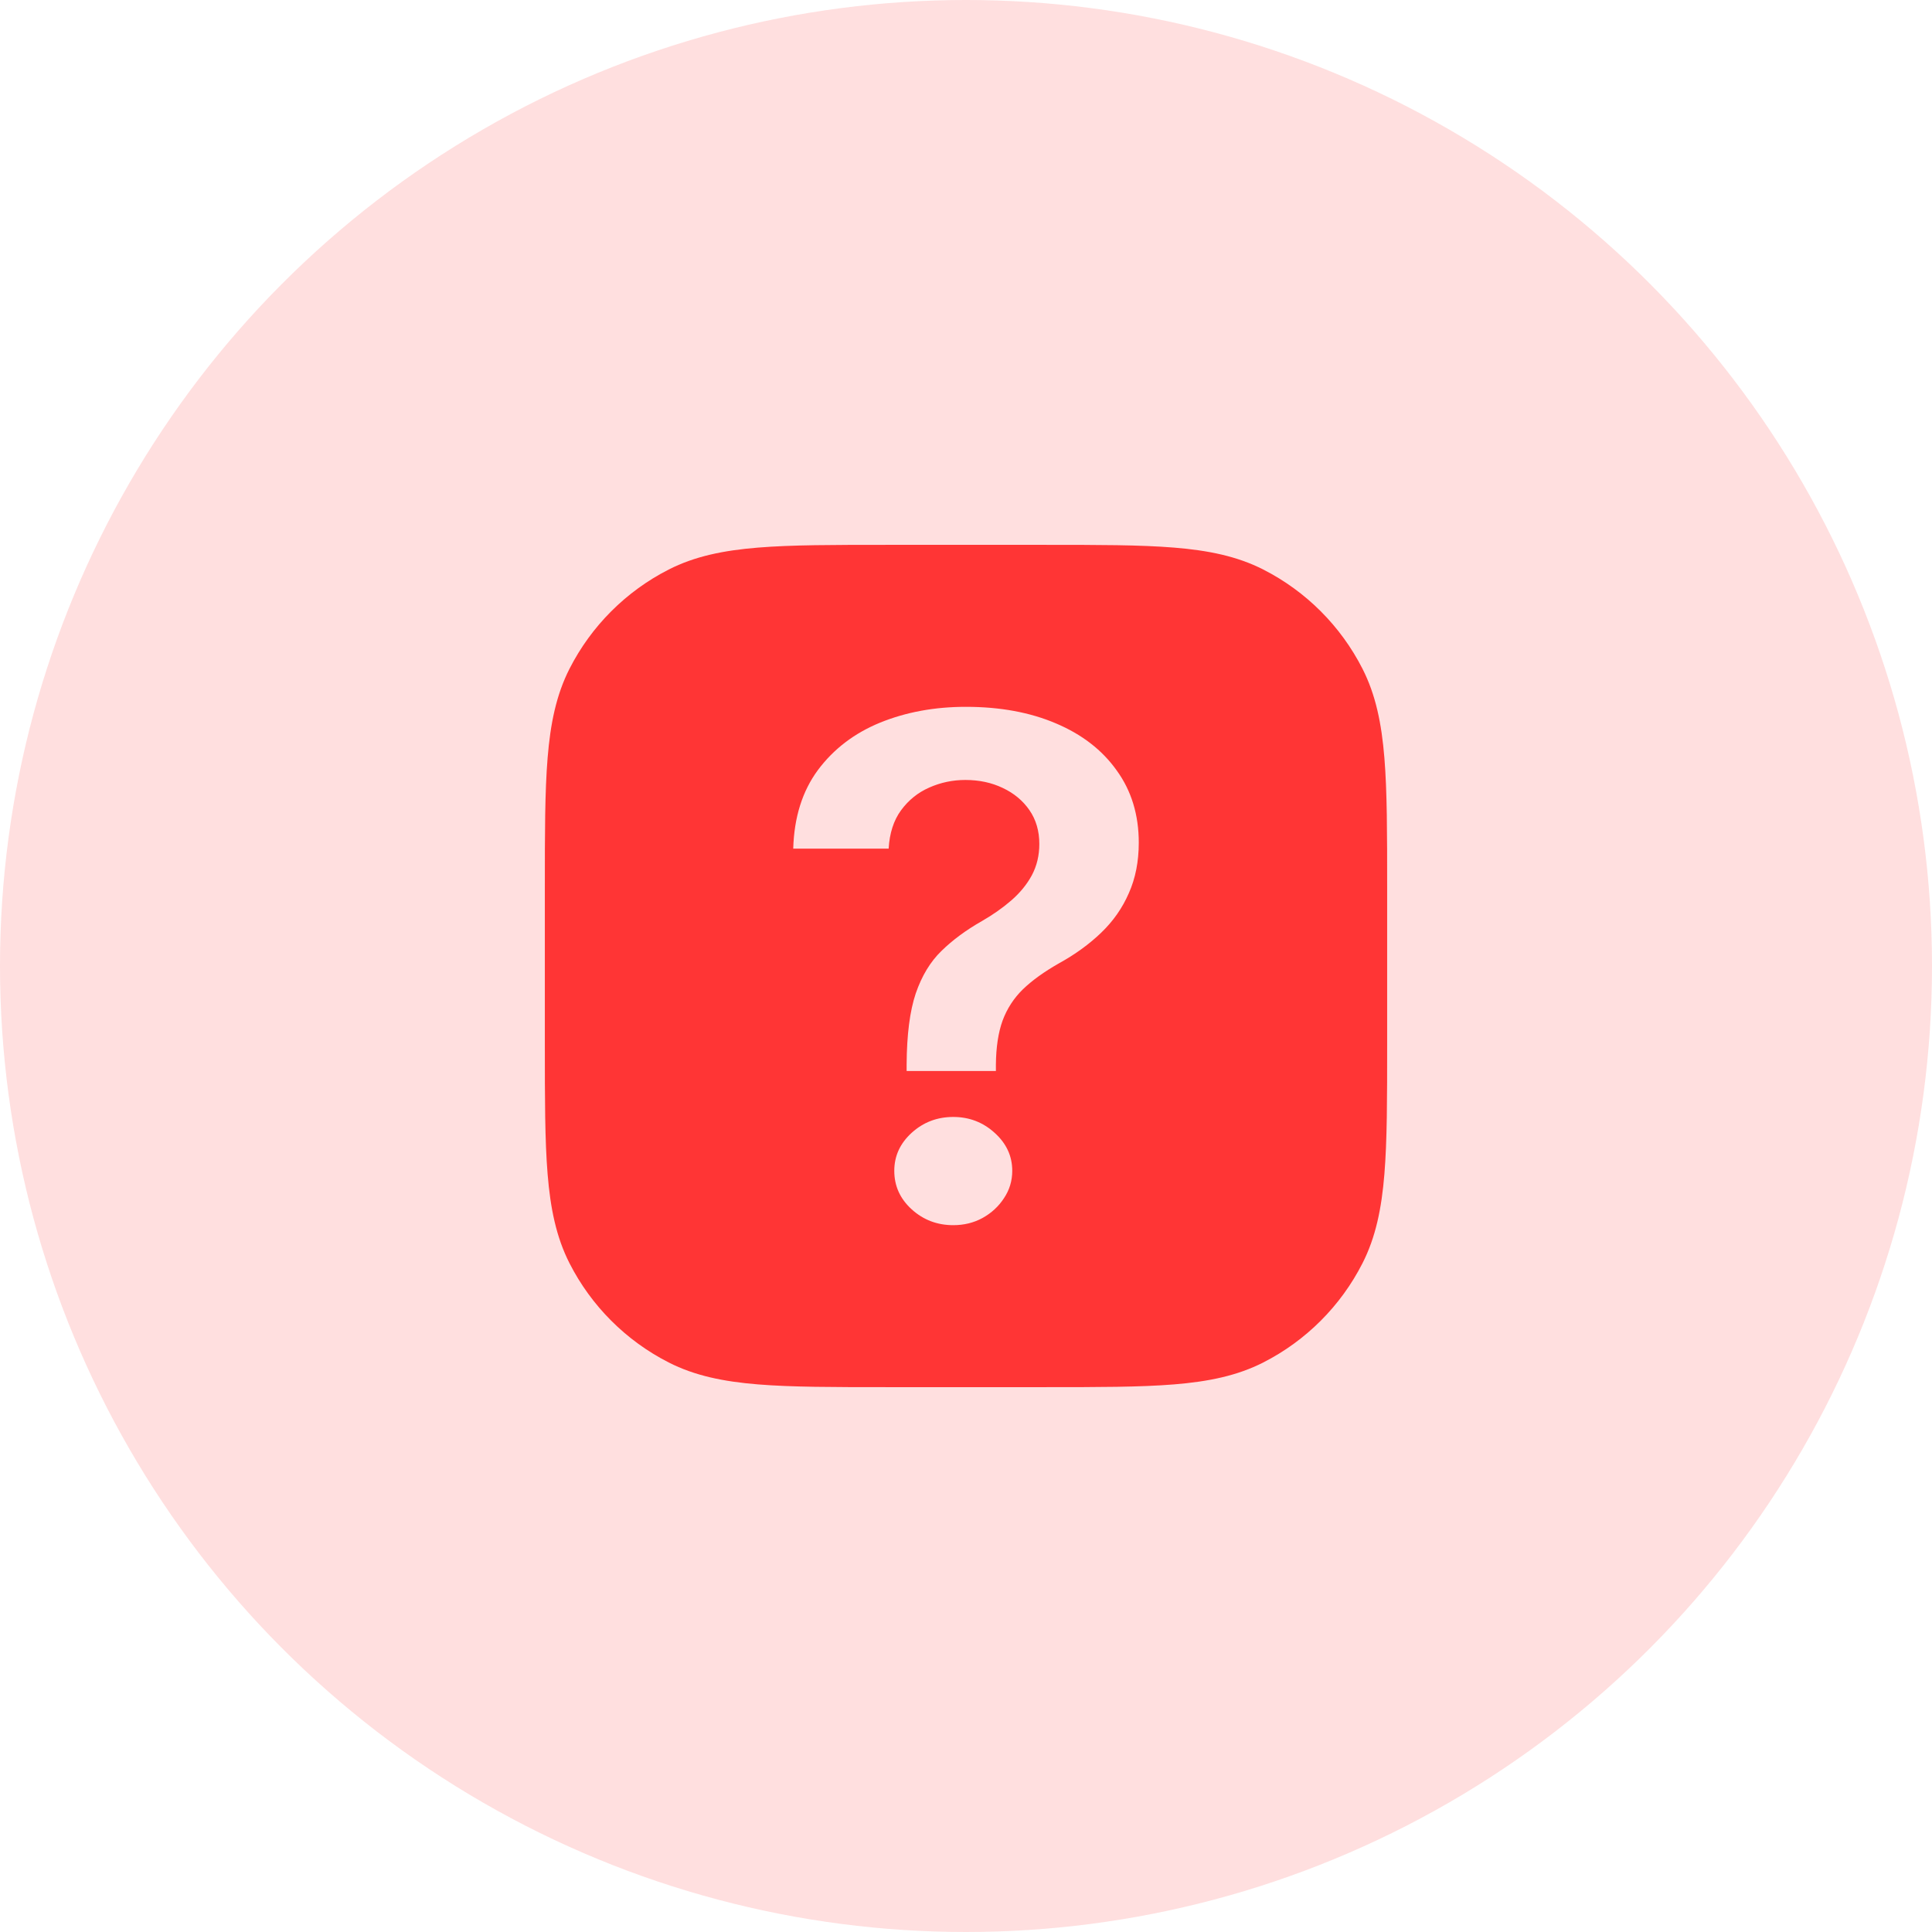
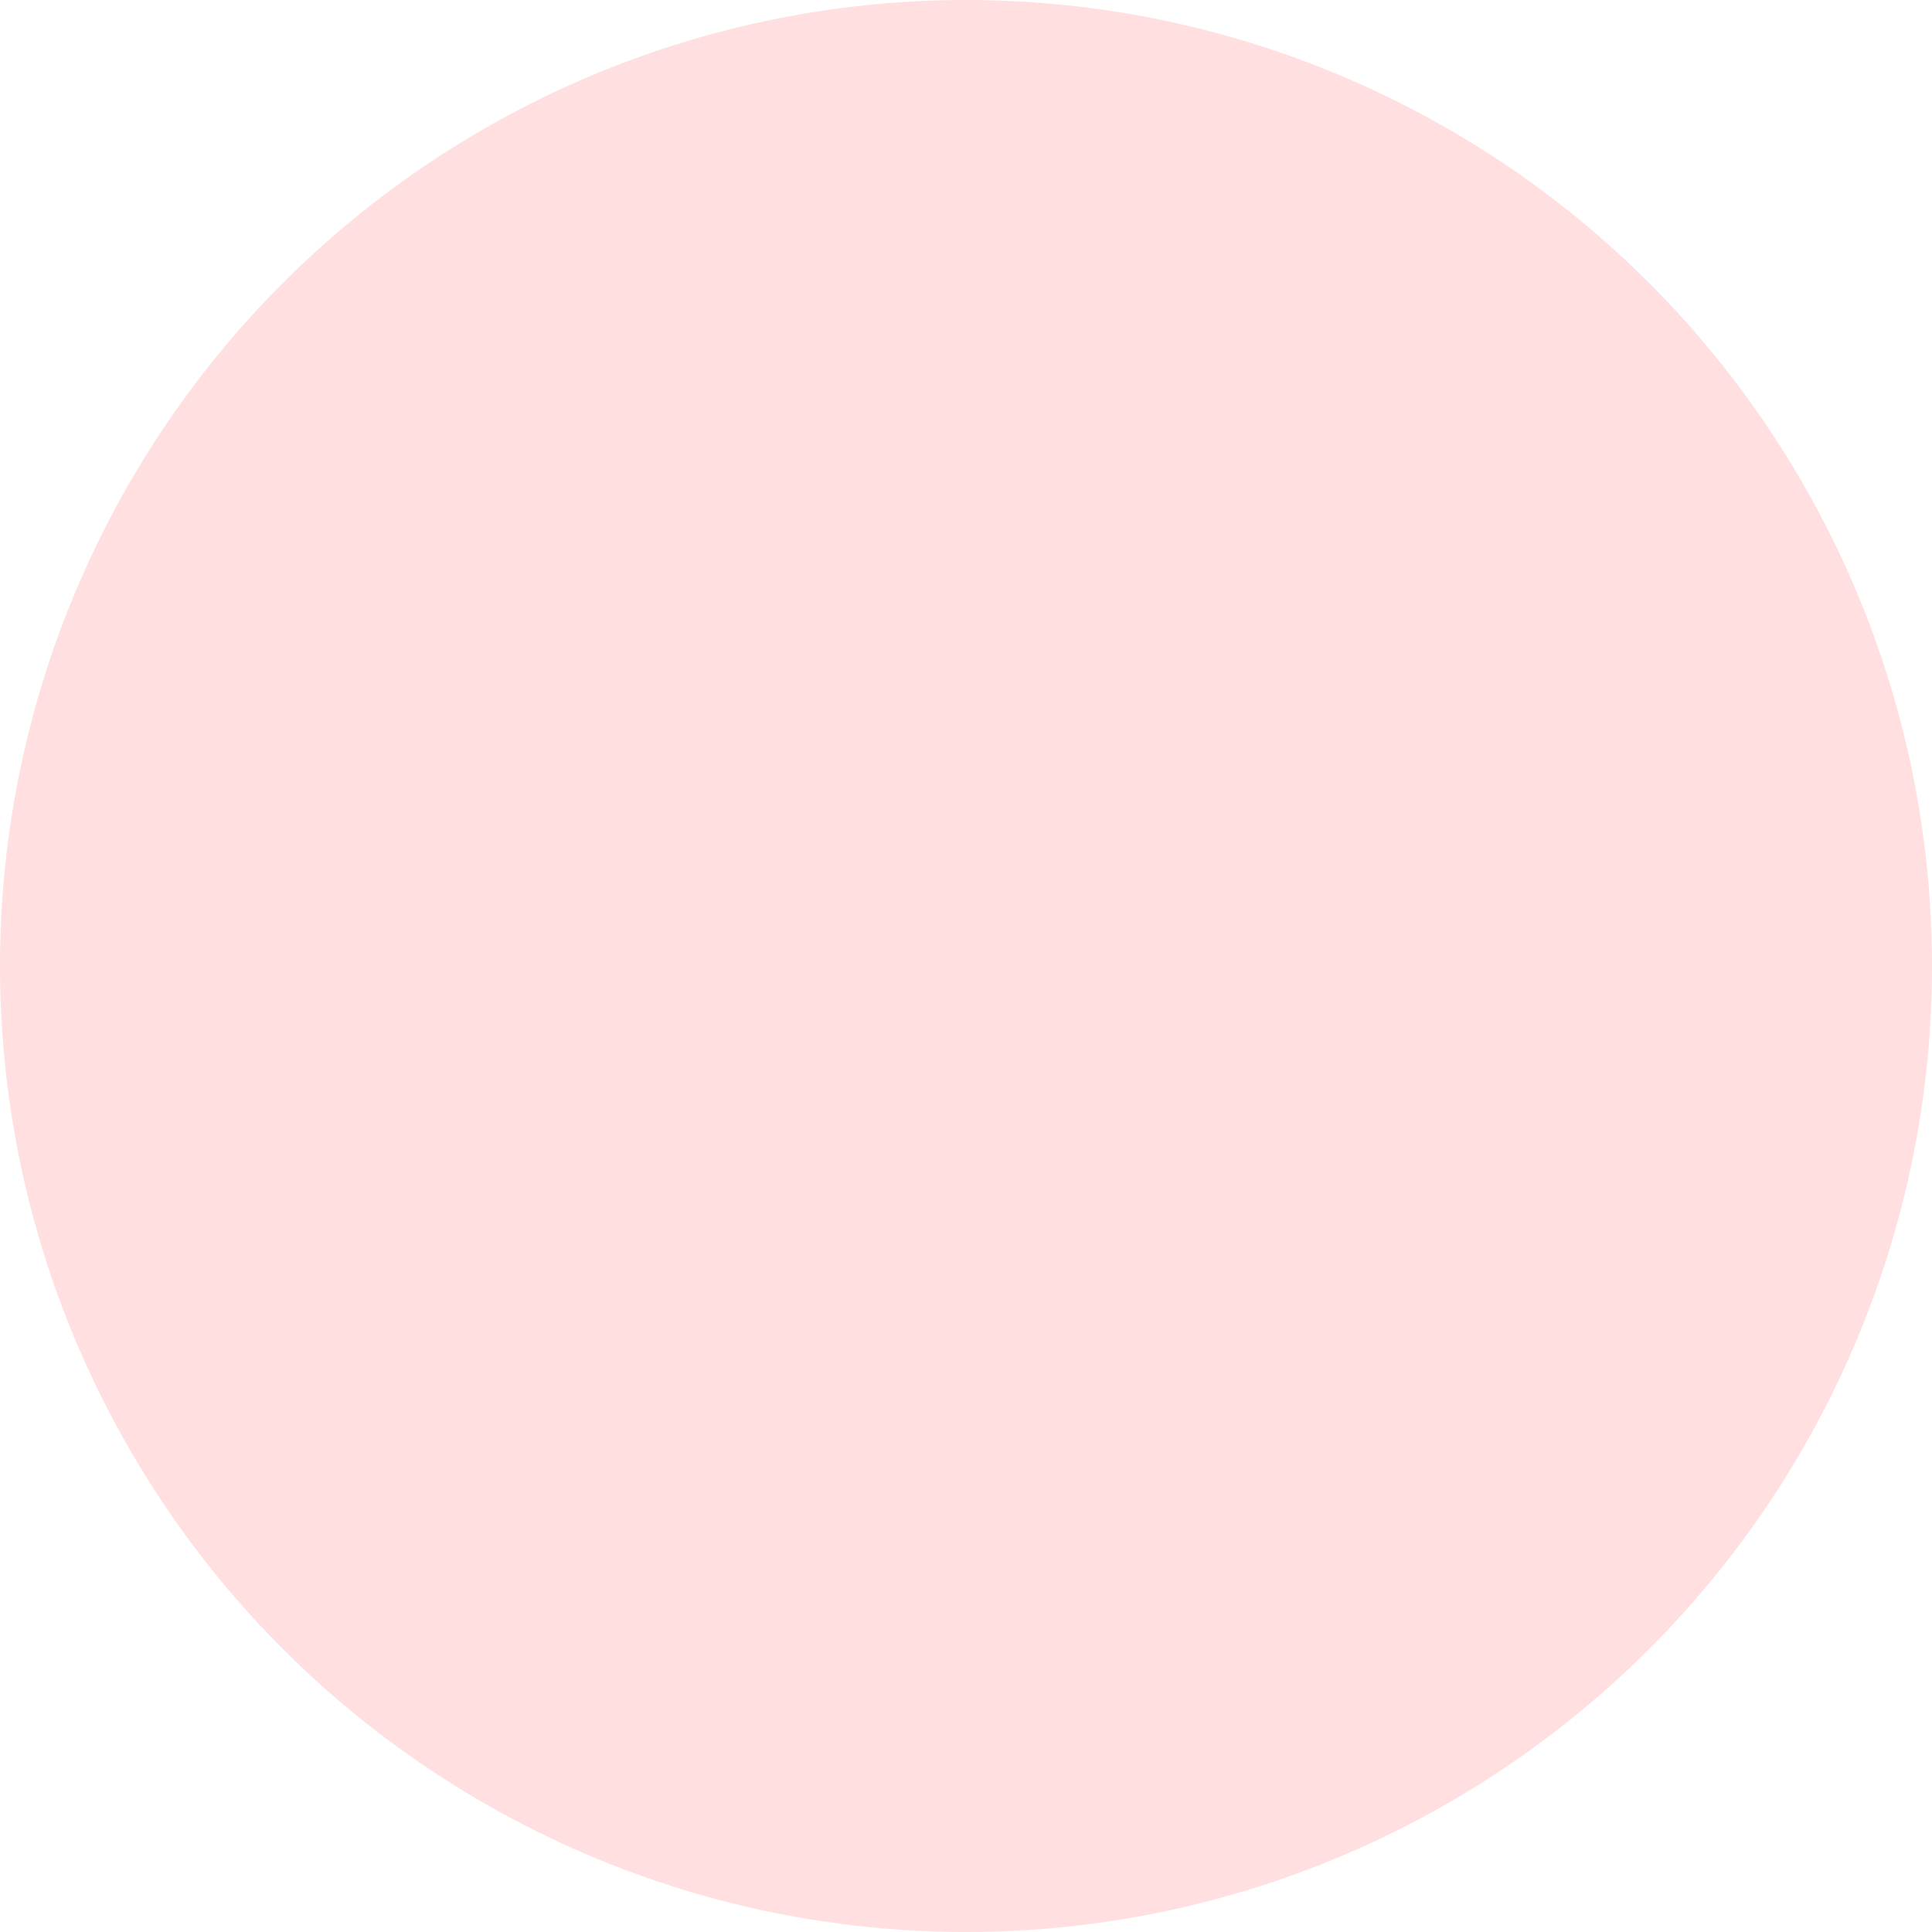
<svg xmlns="http://www.w3.org/2000/svg" width="82" height="82" viewBox="0 0 82 82" fill="none">
  <circle cx="41" cy="41" r="41" fill="#FFDFDF" />
-   <path fill-rule="evenodd" clip-rule="evenodd" d="M37.639 23.125H37.7H44.3H44.361C46.62 23.125 48.399 23.125 49.831 23.242C51.291 23.361 52.511 23.609 53.62 24.174C55.431 25.097 56.903 26.569 57.826 28.38C58.391 29.489 58.639 30.709 58.758 32.169C58.875 33.601 58.875 35.38 58.875 37.639V37.639V37.639V37.7V44.3V44.361V44.361V44.361C58.875 46.62 58.875 48.399 58.758 49.831C58.639 51.291 58.391 52.511 57.826 53.62C56.903 55.431 55.431 56.903 53.62 57.826C52.511 58.391 51.291 58.639 49.831 58.758C48.399 58.875 46.62 58.875 44.361 58.875H44.361H44.361H44.3H37.7H37.639H37.639H37.639C35.38 58.875 33.601 58.875 32.169 58.758C30.709 58.639 29.489 58.391 28.38 57.826C26.569 56.903 25.097 55.431 24.174 53.62C23.609 52.511 23.361 51.291 23.242 49.831C23.125 48.399 23.125 46.62 23.125 44.361V44.3V37.7V37.639C23.125 35.38 23.125 33.601 23.242 32.169C23.361 30.709 23.609 29.489 24.174 28.38C25.097 26.569 26.569 25.097 28.38 24.174C29.489 23.609 30.709 23.361 32.169 23.242C33.601 23.125 35.38 23.125 37.639 23.125ZM38.48 45.184V45.457H42.269V45.184C42.276 44.443 42.371 43.821 42.553 43.317C42.743 42.807 43.031 42.363 43.418 41.986C43.812 41.608 44.317 41.245 44.931 40.895C45.629 40.511 46.232 40.074 46.74 39.584C47.249 39.095 47.639 38.536 47.912 37.907C48.193 37.277 48.333 36.564 48.333 35.767C48.333 34.586 48.022 33.565 47.4 32.705C46.786 31.839 45.925 31.171 44.817 30.703C43.718 30.234 42.443 30 40.994 30C39.667 30 38.453 30.224 37.353 30.671C36.261 31.119 35.381 31.79 34.714 32.684C34.053 33.579 33.705 34.691 33.667 36.019H37.717C37.755 35.362 37.93 34.82 38.241 34.394C38.559 33.96 38.958 33.639 39.435 33.429C39.921 33.212 40.433 33.104 40.972 33.104C41.556 33.104 42.083 33.216 42.553 33.44C43.031 33.663 43.41 33.978 43.691 34.383C43.972 34.789 44.112 35.268 44.112 35.82C44.112 36.309 44.006 36.753 43.793 37.152C43.581 37.543 43.289 37.9 42.917 38.221C42.553 38.536 42.14 38.826 41.677 39.092C41.002 39.476 40.429 39.899 39.959 40.36C39.489 40.815 39.124 41.416 38.867 42.164C38.616 42.912 38.487 43.919 38.48 45.184ZM38.696 51.329C39.189 51.776 39.777 52 40.459 52C40.915 52 41.328 51.899 41.7 51.696C42.079 51.486 42.383 51.206 42.61 50.857C42.845 50.508 42.963 50.12 42.963 49.693C42.963 49.064 42.712 48.526 42.212 48.078C41.719 47.631 41.135 47.407 40.459 47.407C39.777 47.407 39.189 47.631 38.696 48.078C38.203 48.526 37.956 49.064 37.956 49.693C37.956 50.336 38.203 50.882 38.696 51.329Z" fill="#FF3535" />
</svg>